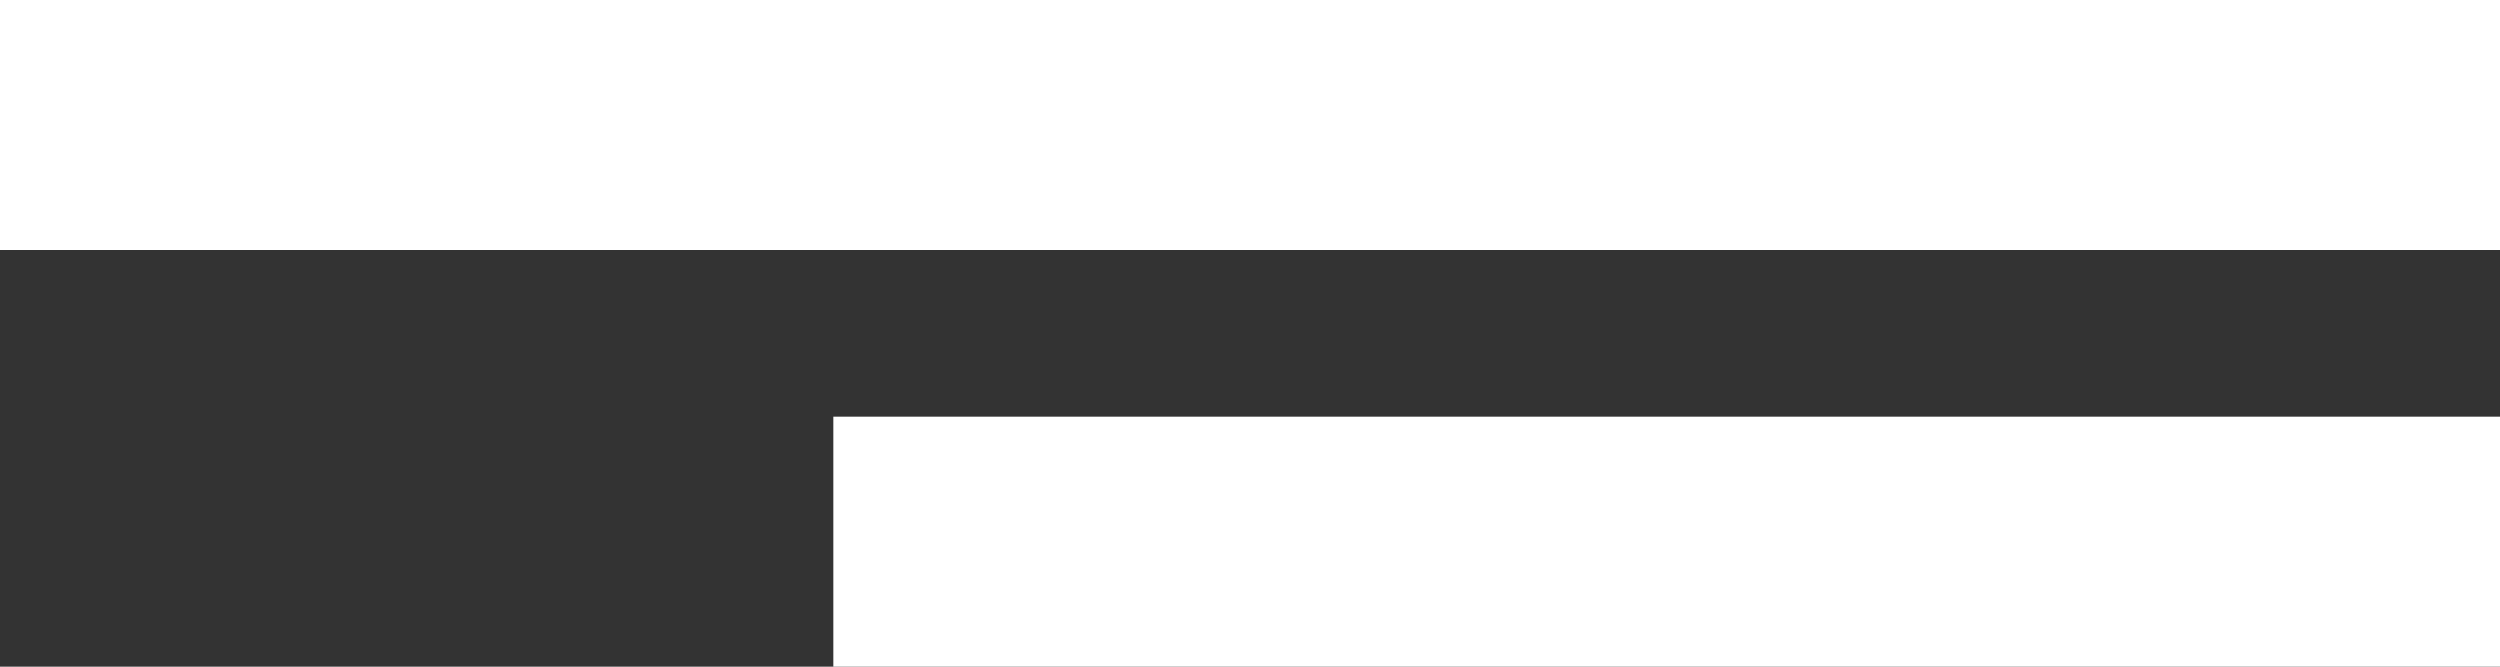
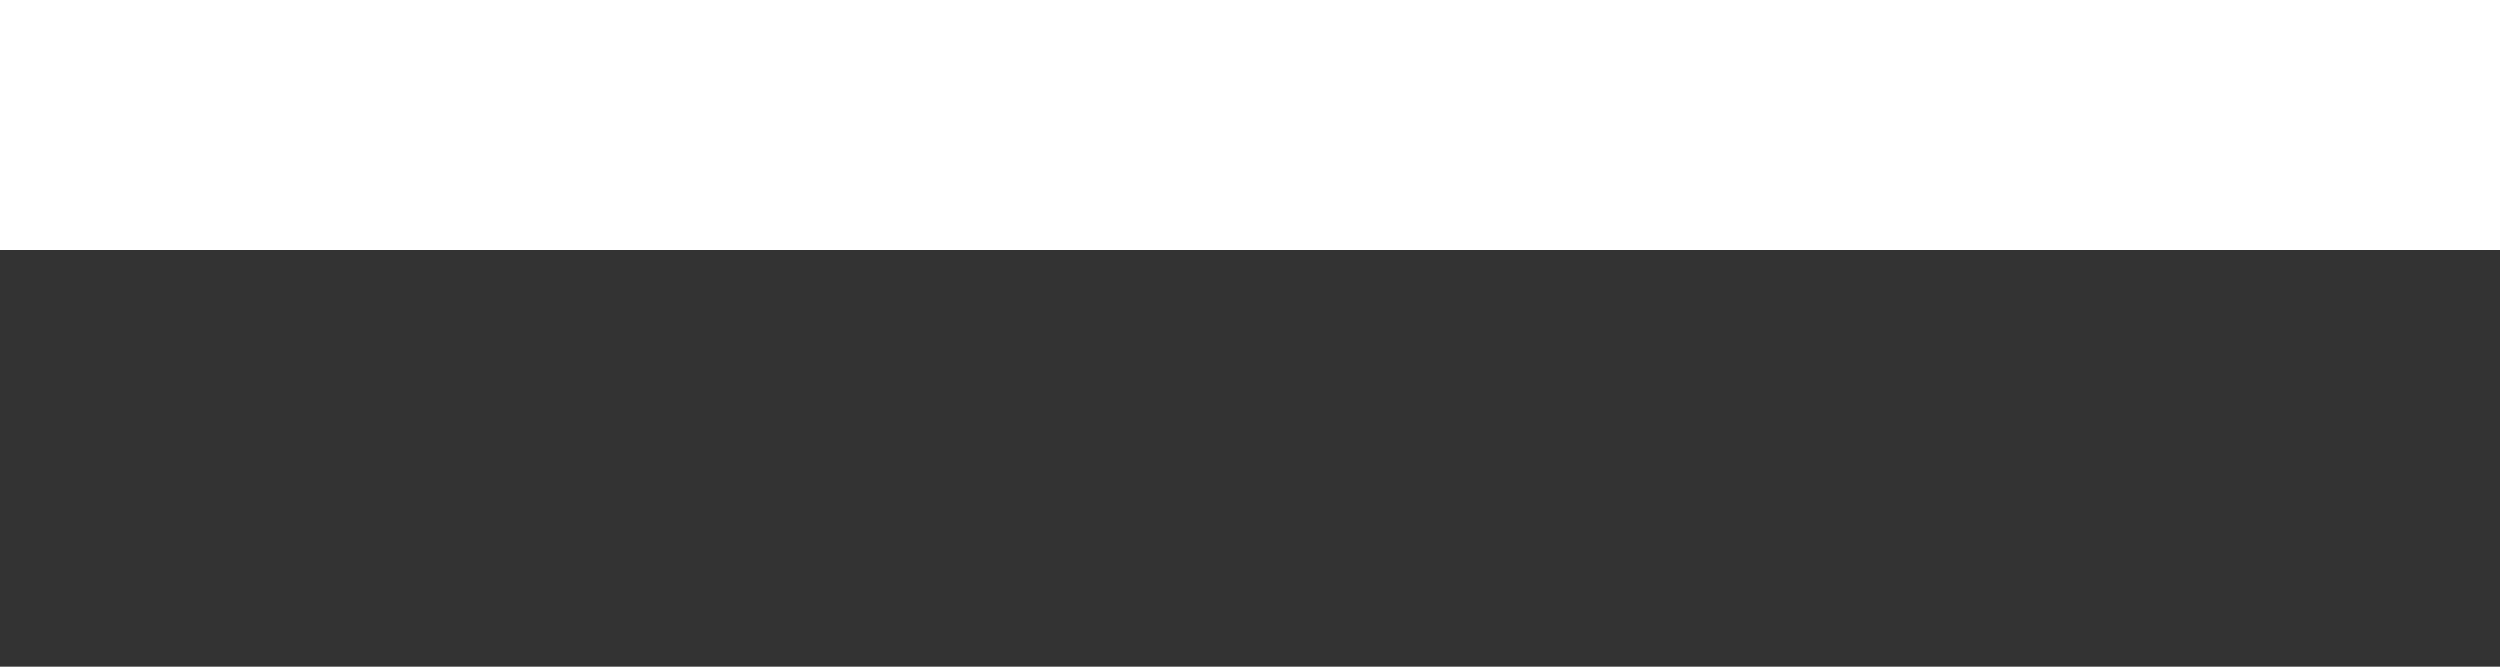
<svg xmlns="http://www.w3.org/2000/svg" width="30" height="8" viewBox="0 0 30 8" fill="none">
  <rect x="0" y="0" width="30" height="8" fill="#333333" stroke="none" />
  <rect width="30" height="3" fill="white" />
-   <rect x="10" y="5" width="20" height="3" fill="white" />
</svg>